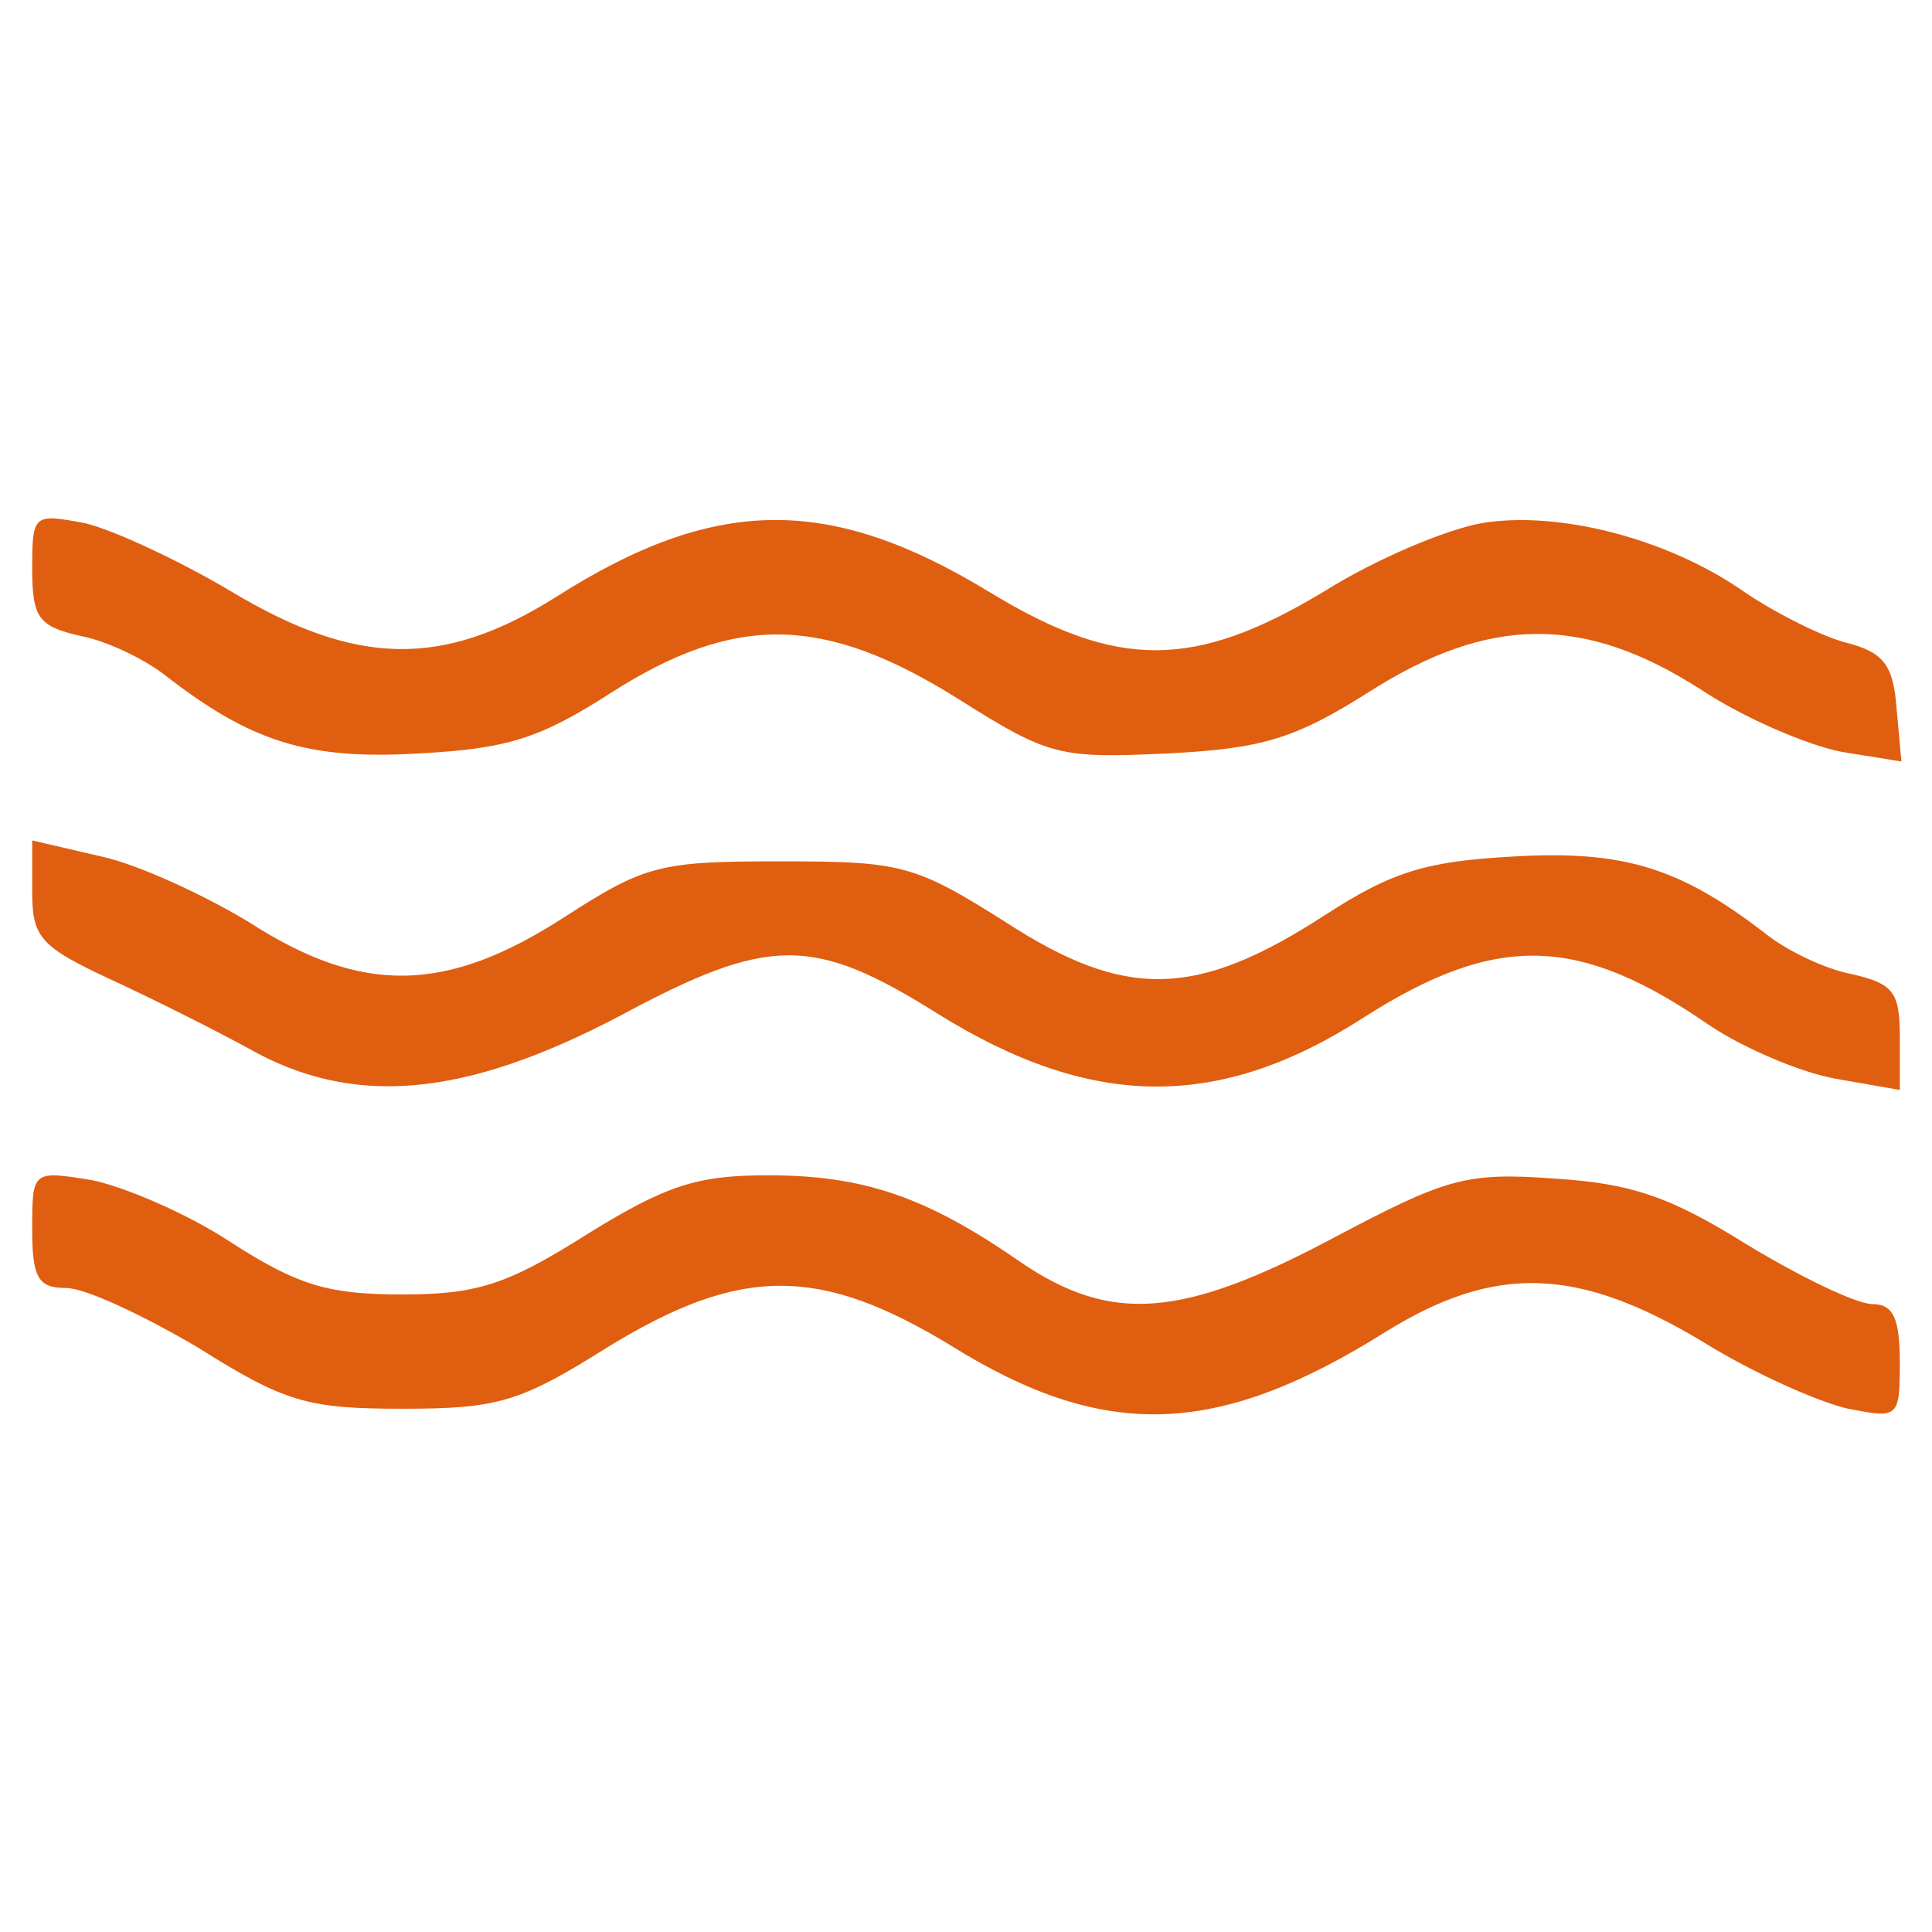
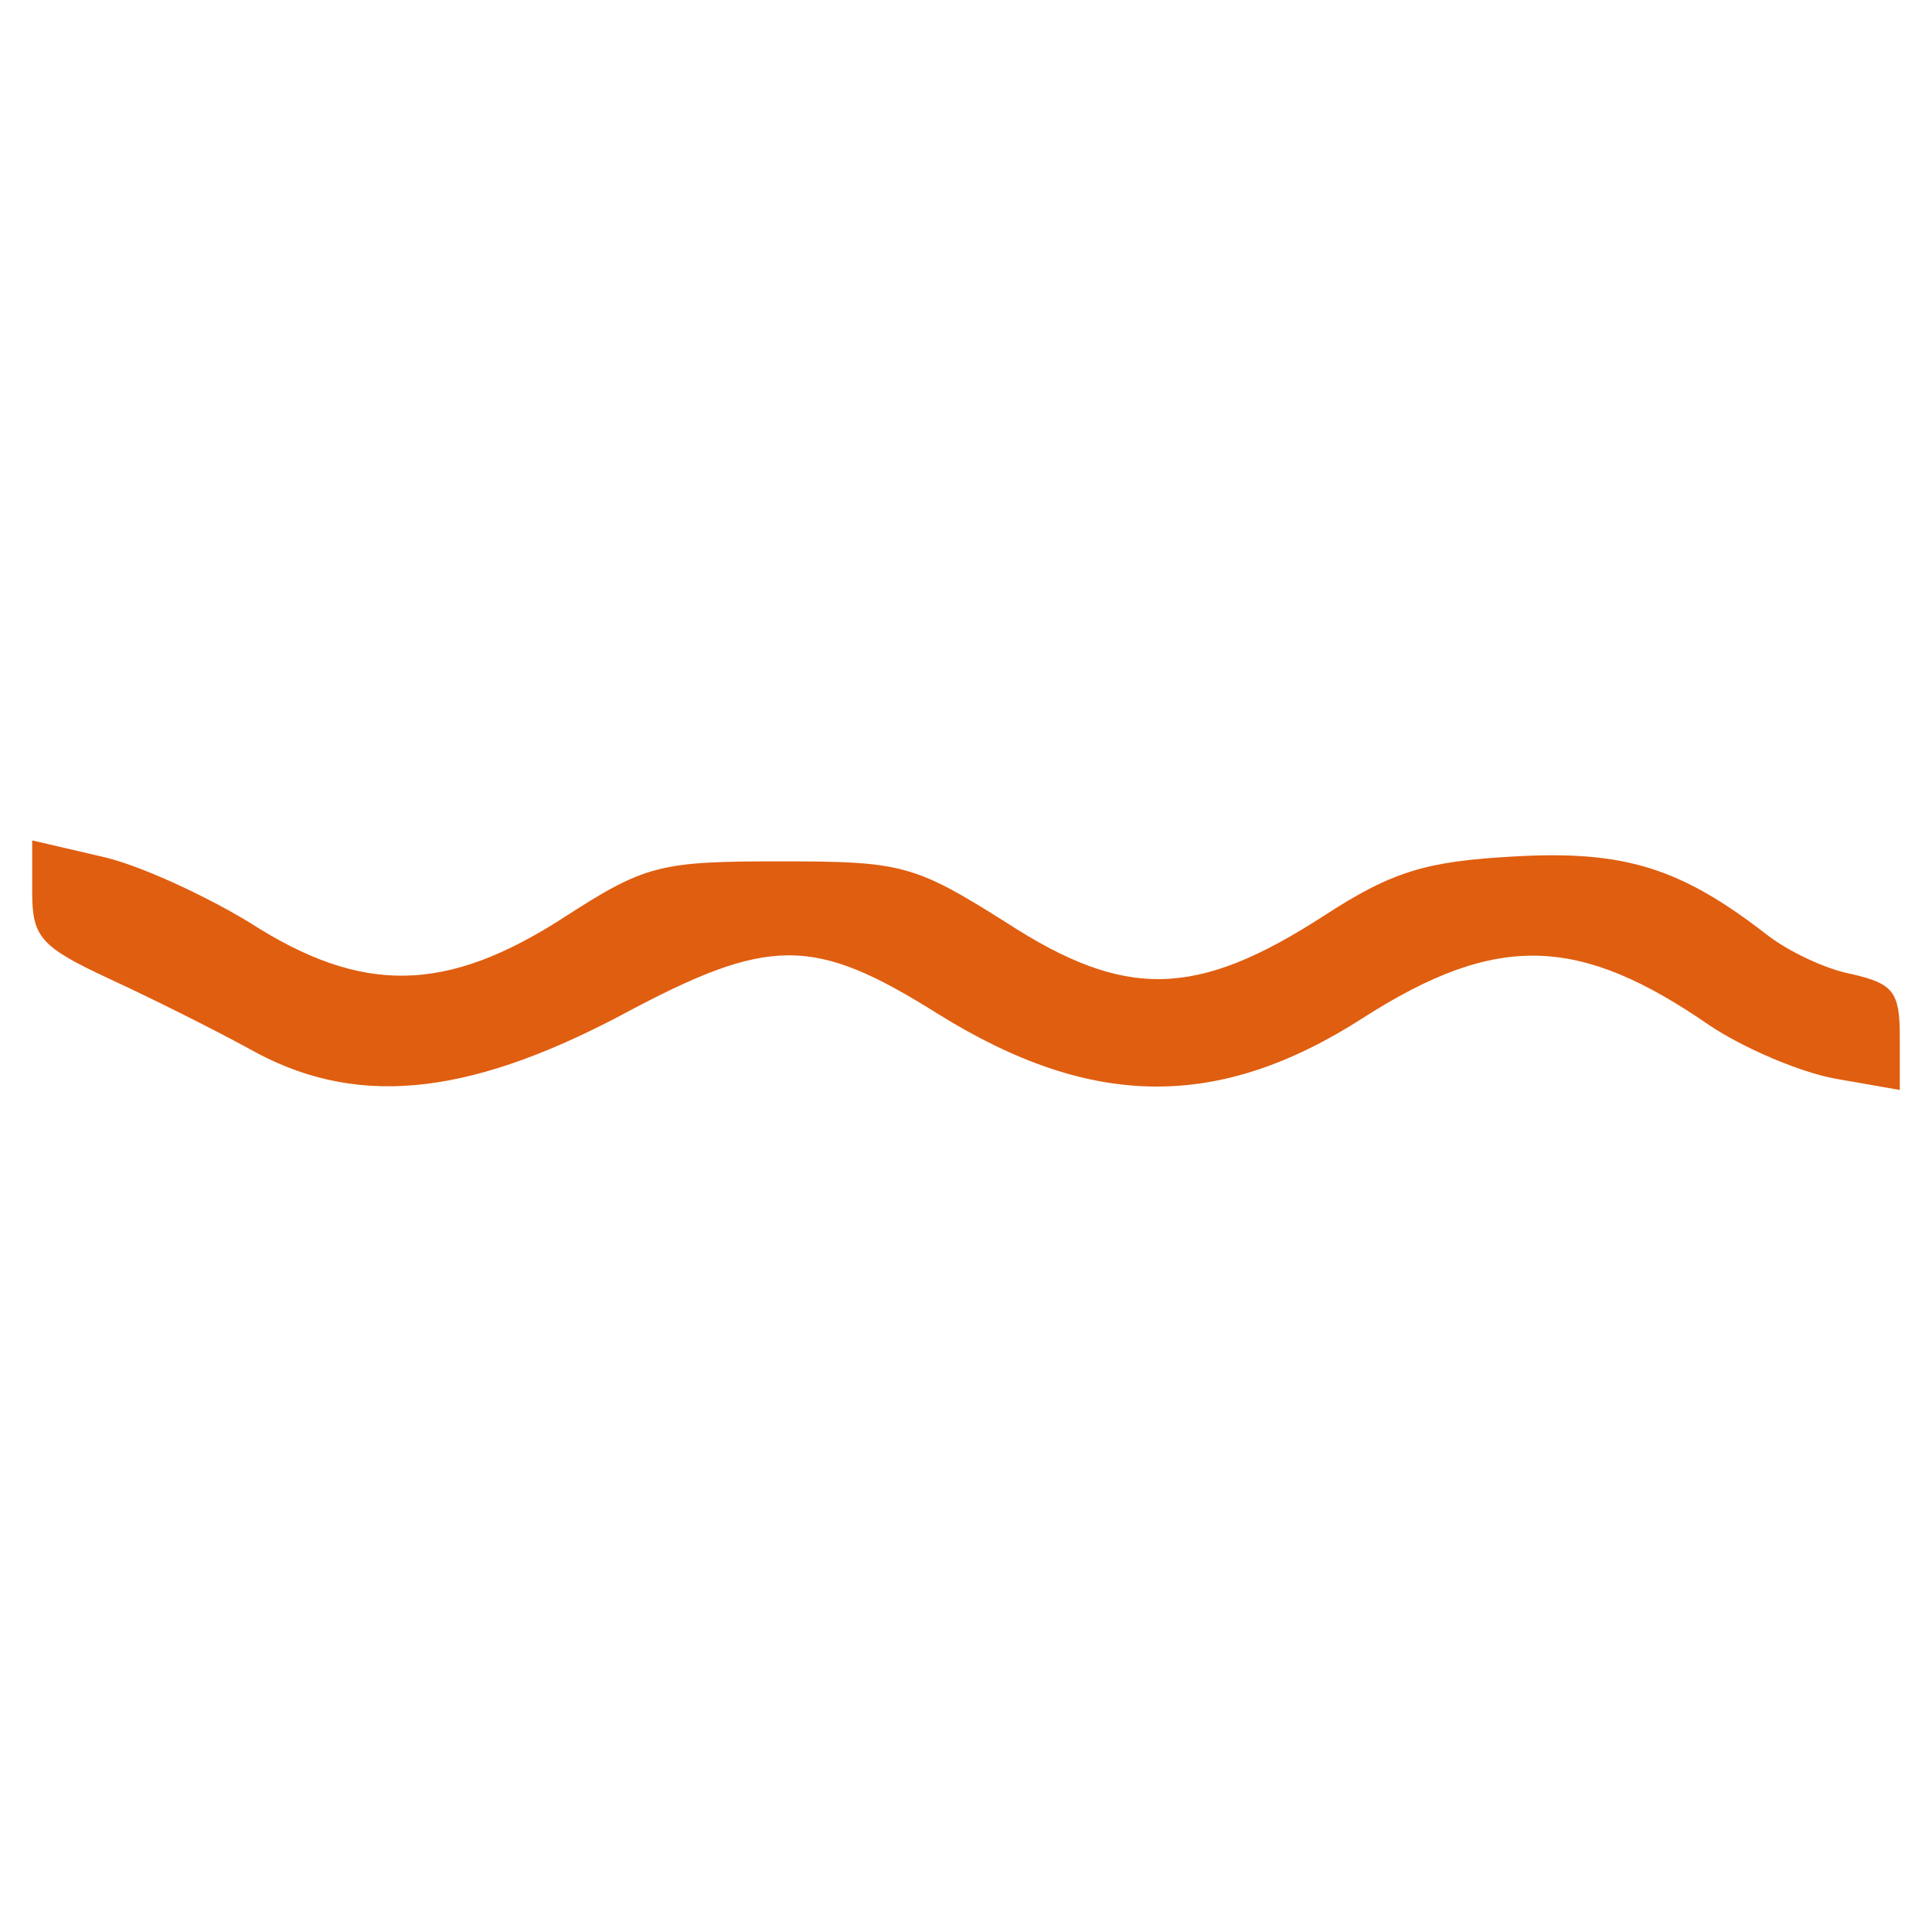
<svg xmlns="http://www.w3.org/2000/svg" width="101" height="101" viewBox="0 0 101 101" fill="none">
-   <path d="M1.683 29.71C1.683 32.32 2.02 32.74 4.208 33.245C5.555 33.498 7.491 34.424 8.585 35.266C13.13 38.8 16.076 39.726 21.883 39.39C26.512 39.137 28.196 38.632 31.983 36.191C38.464 32.067 43.093 32.151 50.079 36.528C54.877 39.558 55.382 39.642 61.021 39.39C65.987 39.137 67.67 38.632 71.542 36.191C77.854 32.151 82.82 32.151 88.88 36.023C91.153 37.538 94.519 38.969 96.287 39.306L99.401 39.81L99.148 37.033C98.98 34.761 98.475 34.087 96.455 33.582C95.192 33.245 92.668 31.983 90.984 30.805C87.028 28.111 81.389 26.68 77.433 27.354C75.582 27.691 71.963 29.206 69.269 30.889C62.452 35.013 58.412 35.013 51.763 30.973C43.346 25.839 37.37 25.923 29.038 31.226C23.146 34.929 18.601 34.845 12.036 30.889C9.342 29.29 5.892 27.691 4.461 27.354C1.768 26.849 1.683 26.849 1.683 29.71Z" fill="#E05E10" />
  <path d="M1.683 46.628C1.683 48.985 2.104 49.49 5.723 51.173C7.912 52.183 11.11 53.782 12.962 54.792C18.433 57.906 24.24 57.401 32.404 53.109C40.232 48.901 42.504 48.901 49.069 53.025C57.065 57.99 63.714 58.075 71.289 53.193C78.275 48.732 82.567 48.901 89.385 53.614C91.153 54.792 94.098 56.055 95.95 56.391L99.317 56.98V54.203C99.317 51.846 98.98 51.425 96.792 50.92C95.445 50.668 93.509 49.742 92.415 48.901C87.87 45.365 84.924 44.44 79.117 44.776C74.572 45.029 72.804 45.534 69.185 47.891C62.536 52.183 58.833 52.267 52.604 48.227C47.807 45.197 47.133 45.029 40.821 45.029C34.508 45.029 33.751 45.197 29.458 47.975C23.314 51.931 18.938 52.015 13.046 48.227C10.689 46.796 7.238 45.197 5.303 44.776L1.683 43.935V46.628Z" fill="#E05E10" />
-   <path d="M1.683 64.303C1.683 66.828 2.02 67.333 3.451 67.333C4.461 67.333 7.491 68.764 10.352 70.448C14.898 73.309 16.076 73.646 21.042 73.646C26.008 73.646 27.186 73.309 31.731 70.448C38.717 66.155 42.841 66.155 49.742 70.363C57.738 75.329 63.63 75.161 72.468 69.606C78.191 66.071 82.483 66.239 88.964 70.111C91.657 71.794 95.108 73.309 96.623 73.646C99.233 74.151 99.317 74.151 99.317 71.205C99.317 68.933 98.98 68.175 97.886 68.175C97.044 68.175 94.098 66.744 91.321 65.061C87.281 62.536 85.261 61.862 81.221 61.61C76.592 61.273 75.582 61.61 69.69 64.724C61.778 68.933 58.075 69.185 53.362 65.987C48.396 62.536 45.113 61.442 40.148 61.442C36.444 61.442 34.845 61.947 30.637 64.556C26.512 67.165 24.913 67.67 21.042 67.67C17.254 67.67 15.655 67.249 12.12 64.977C9.848 63.462 6.481 62.031 4.798 61.694C1.683 61.189 1.683 61.189 1.683 64.303Z" fill="#E05E10" />
</svg>